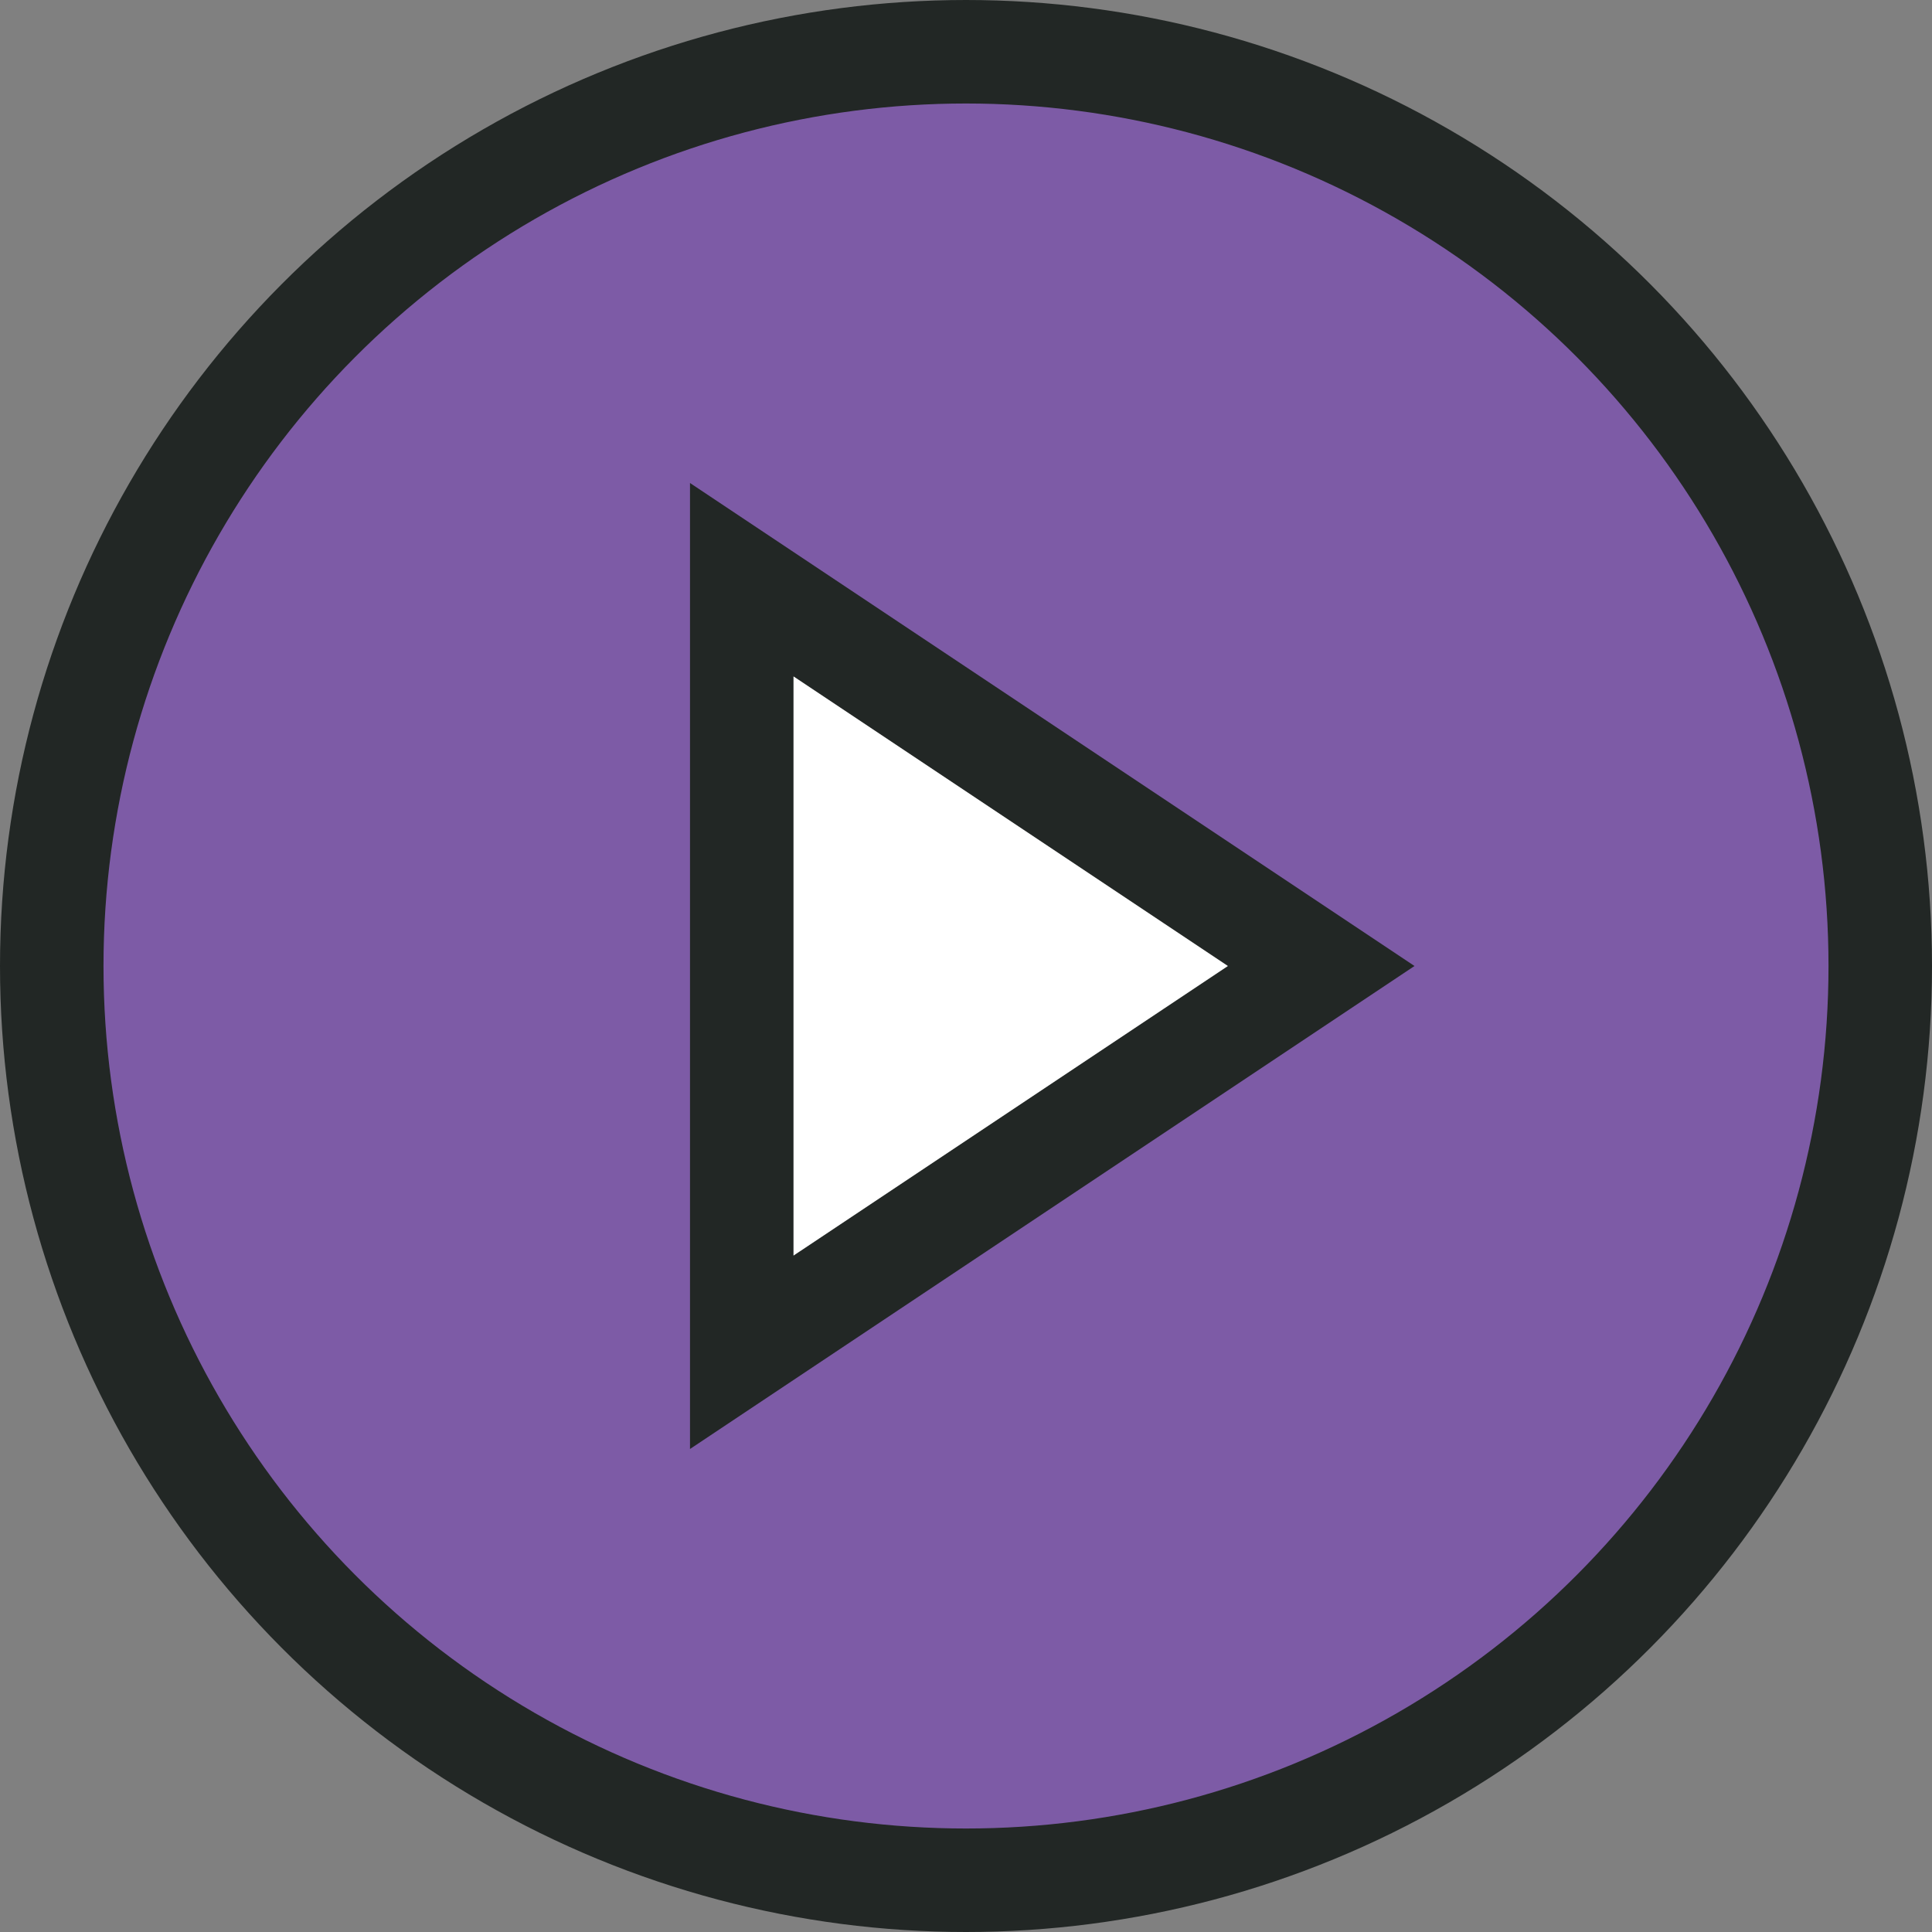
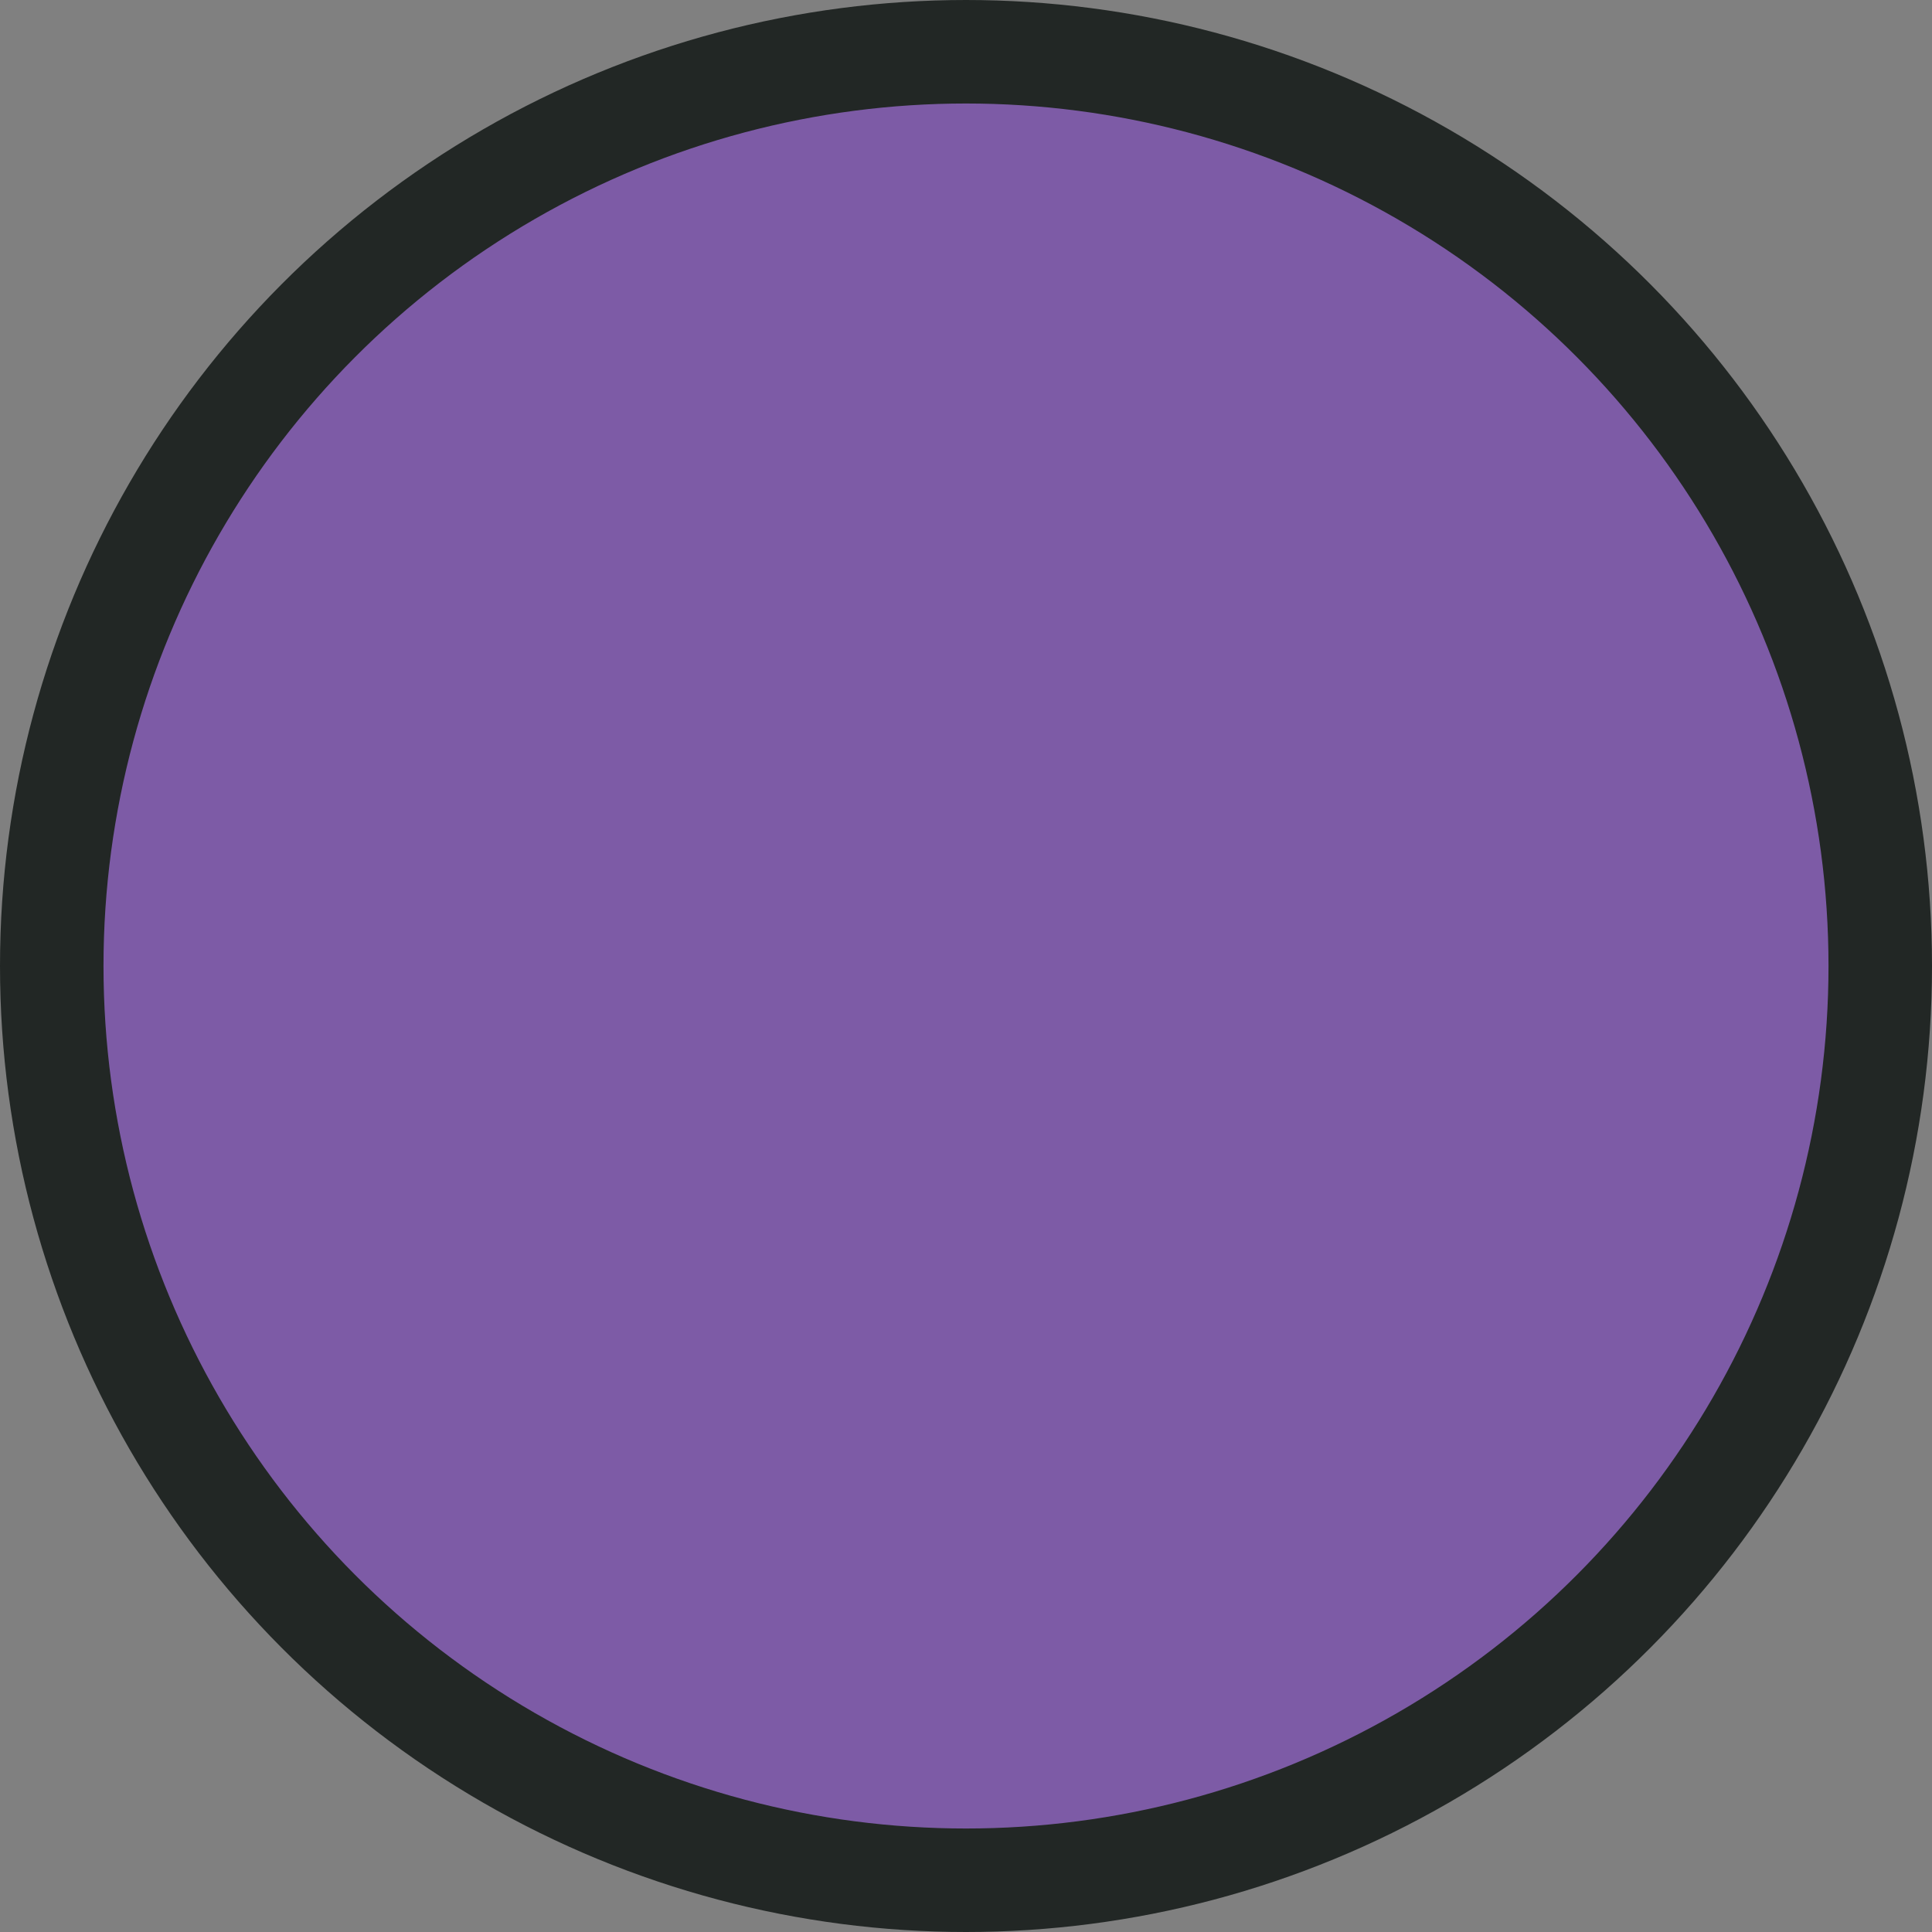
<svg xmlns="http://www.w3.org/2000/svg" width="56" height="56" viewBox="0 0 56 56" fill="none">
  <rect x="0" y="0" width="56" height="56" fill="#808080" stroke="none" />
  <circle cx="28" cy="28" r="26.5" fill="#7D5BA6" stroke="#222725" stroke-width="3" />
-   <path d="M21.5 39.197V16.803L38.296 28L21.5 39.197ZM20.723 39.715C20.723 39.715 20.723 39.715 20.723 39.715L20.723 39.715Z" fill="white" stroke="#222725" stroke-width="3" />
</svg>